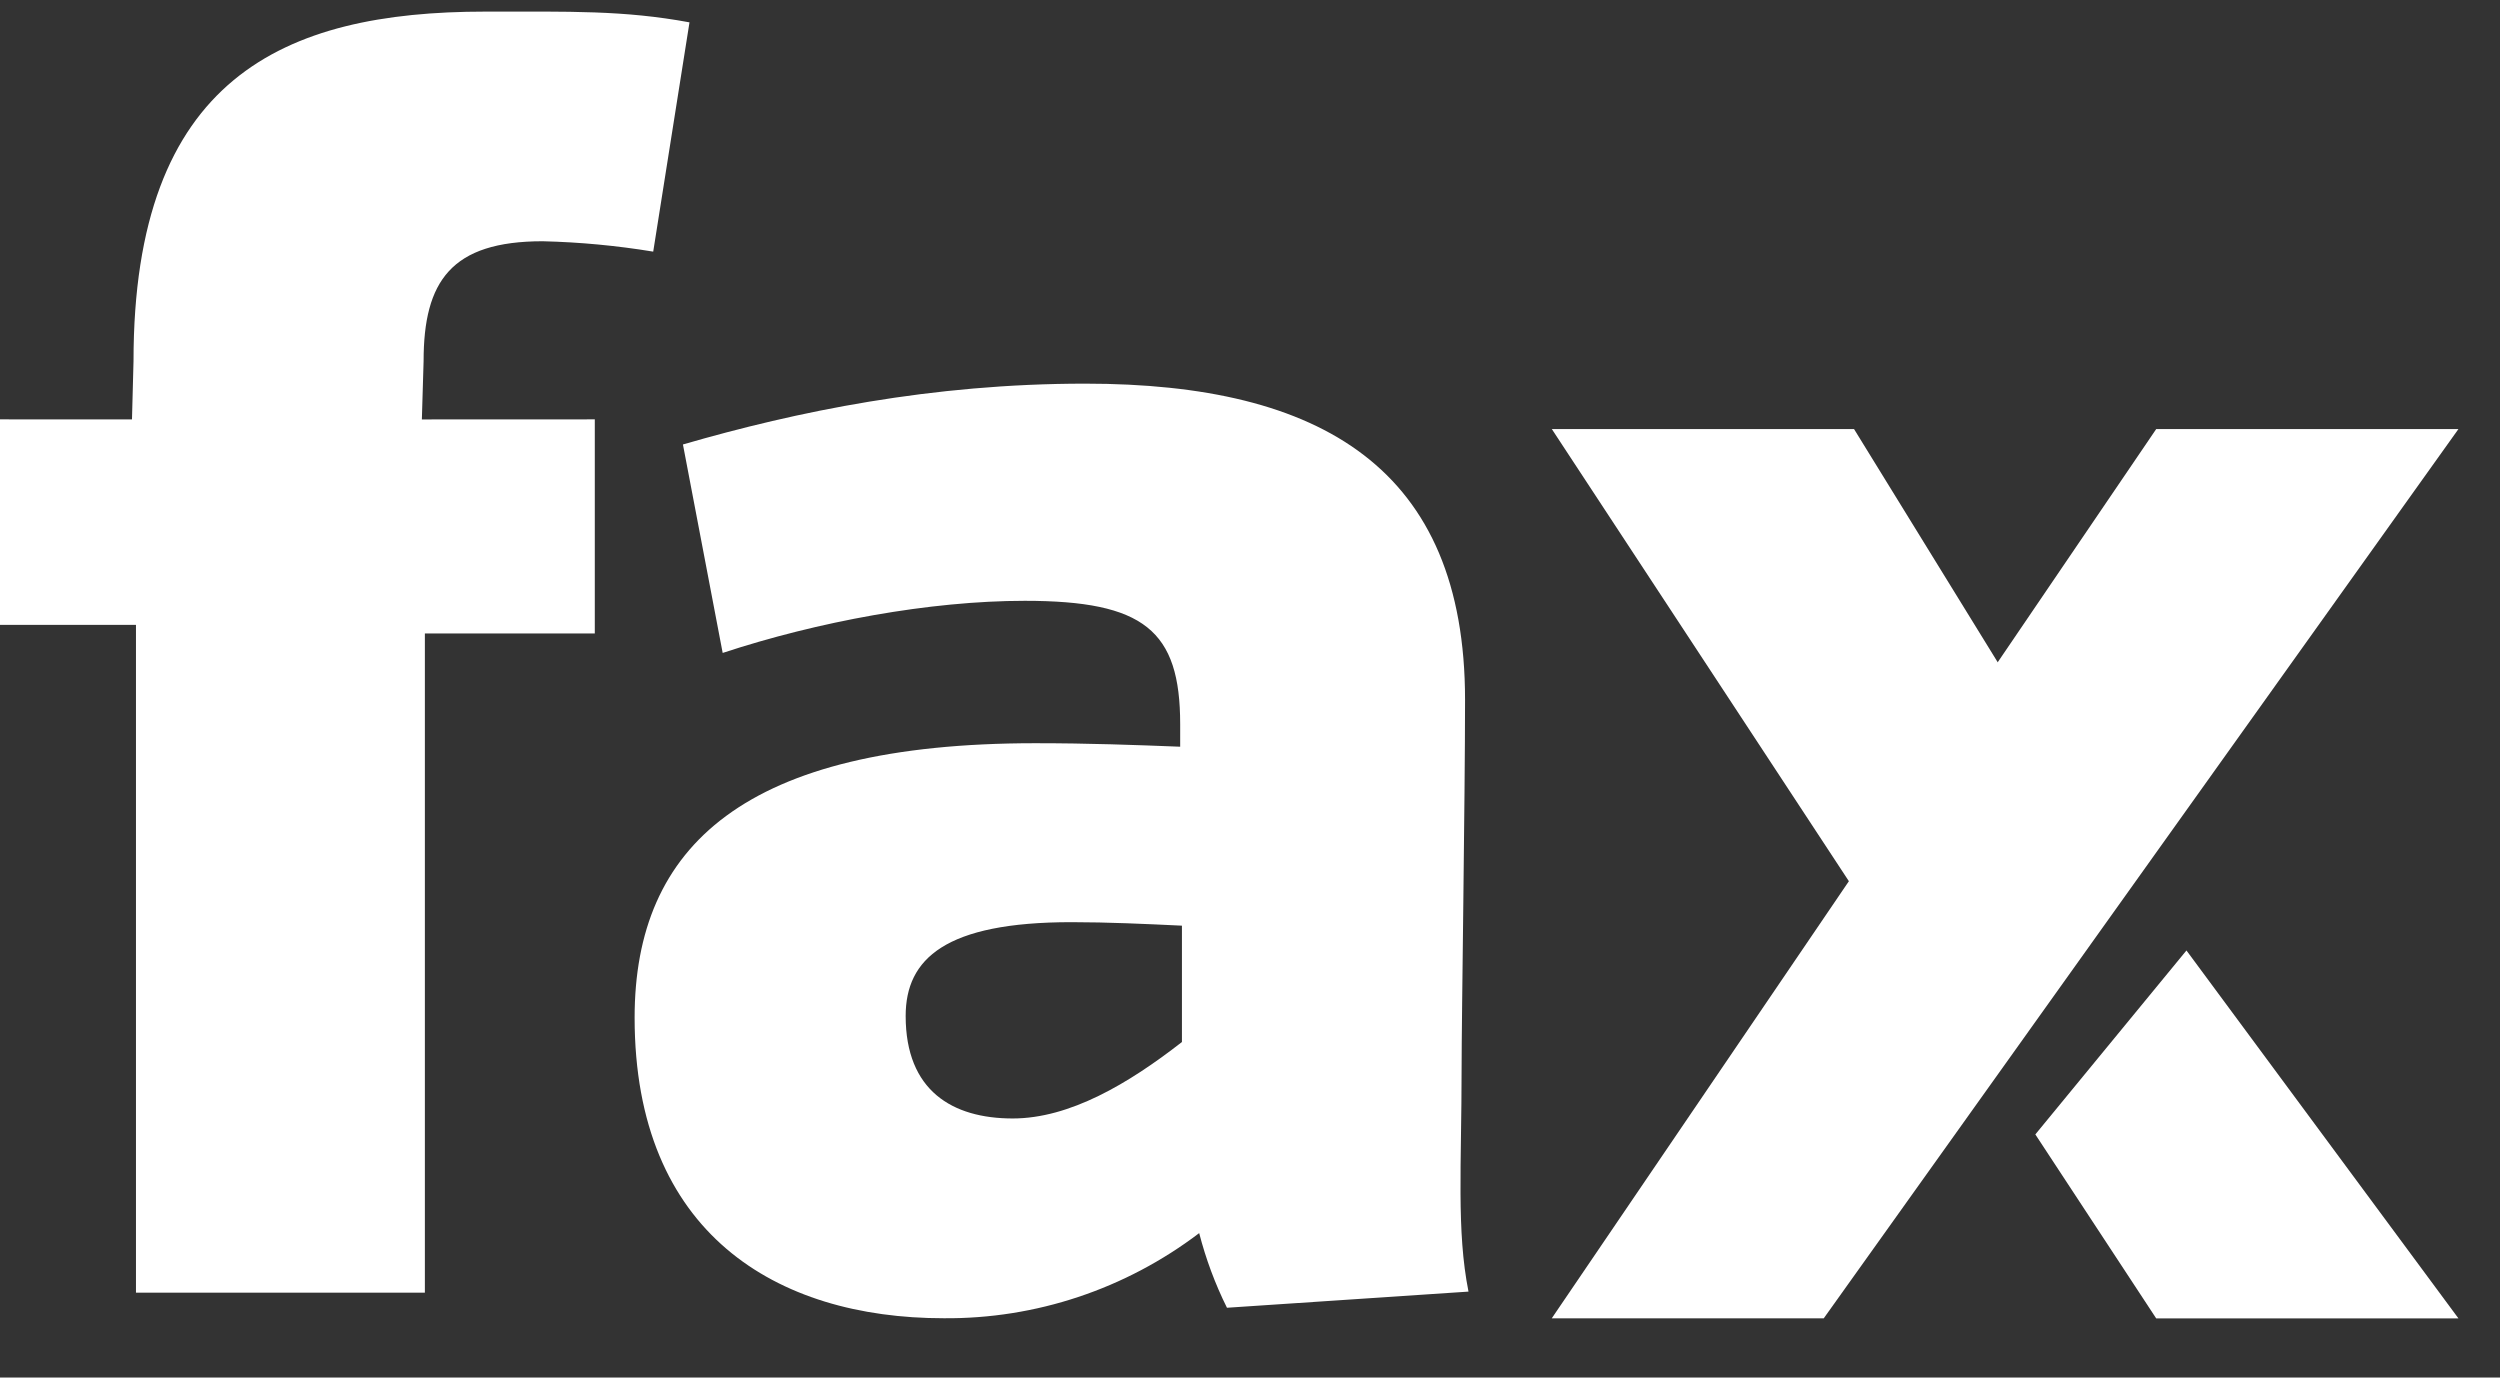
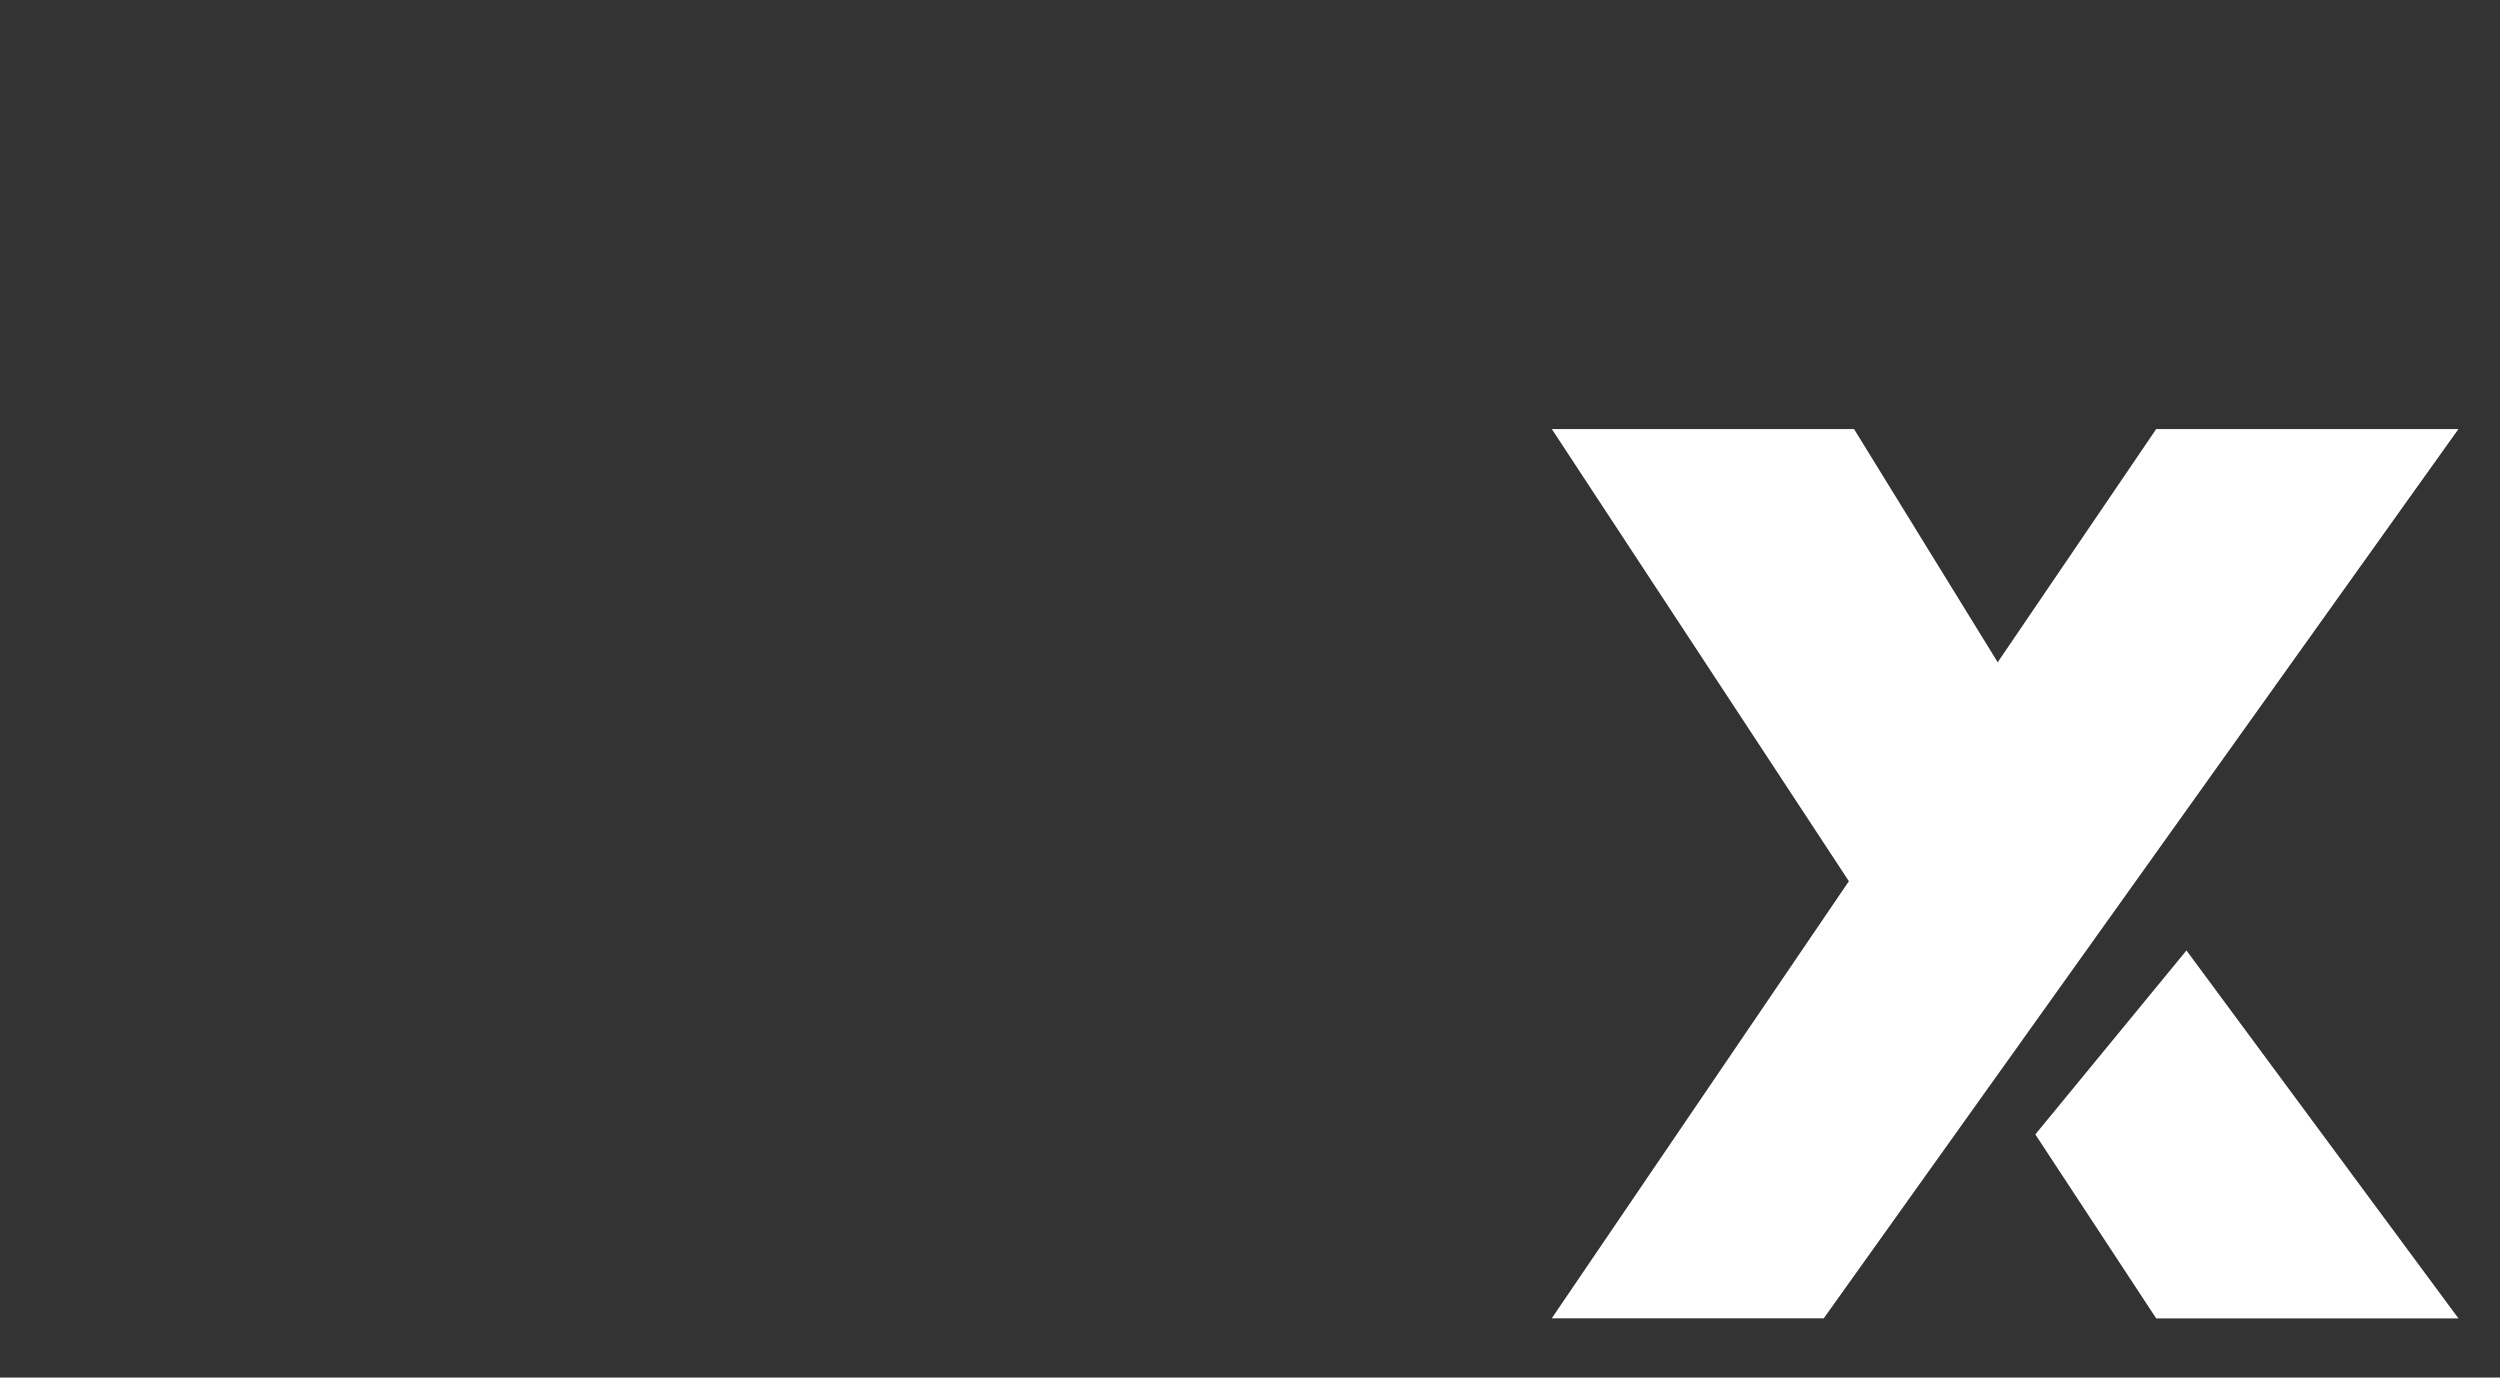
<svg xmlns="http://www.w3.org/2000/svg" width="98" height="54" viewBox="0 0 98 54" fill="none">
  <rect x="0" y="0" width="98" height="54" fill="#333333" stroke="none" />
  <path fill-rule="evenodd" clip-rule="evenodd" d="M79.785 44.469L85.709 37.258L96.371 51.681H84.523L79.785 44.469Z" fill="white" />
  <path fill-rule="evenodd" clip-rule="evenodd" d="M60.832 16.82H72.679L78.603 26.436L72.678 34.851L60.832 16.82Z" fill="white" />
  <path fill-rule="evenodd" clip-rule="evenodd" d="M96.37 16.82H84.523L60.828 51.679H71.49L96.37 16.82Z" fill="white" />
-   <path fill-rule="evenodd" clip-rule="evenodd" d="M0 16.439V24.494H5.33V50.672H16.655V24.831H23.316V16.439L16.537 16.442L16.605 14.155C16.605 11.023 17.688 9.457 21.275 9.457C22.727 9.492 24.174 9.628 25.606 9.864L27.028 0.876C24.456 0.4 22.339 0.455 19.022 0.455C11.104 0.455 5.234 3.054 5.234 14.154L5.174 16.441L0 16.439ZM28.329 25.595C32.051 24.369 36.45 23.552 40.173 23.552C44.843 23.552 46.263 24.709 46.263 28.387V29.271C44.504 29.202 42.677 29.134 40.579 29.134C29.208 29.134 24.877 33.153 24.877 39.893C24.877 48.338 30.426 51.675 36.992 51.675C40.599 51.706 44.117 50.534 47.008 48.338C47.269 49.35 47.633 50.331 48.097 51.264L57.565 50.631C57.091 48.248 57.295 45.681 57.295 41.869C57.295 39.964 57.43 31.316 57.43 27.433C57.43 18.377 51.813 15.039 42.541 15.039C36.517 15.039 31.238 16.128 26.771 17.423L28.329 25.595ZM46.332 40.847C44.234 42.482 41.932 43.844 39.699 43.844C37.33 43.844 35.502 42.754 35.502 39.827C35.502 37.581 37.059 36.149 42 36.149C43.422 36.149 44.91 36.218 46.332 36.286V40.847Z" fill="white" />
</svg>